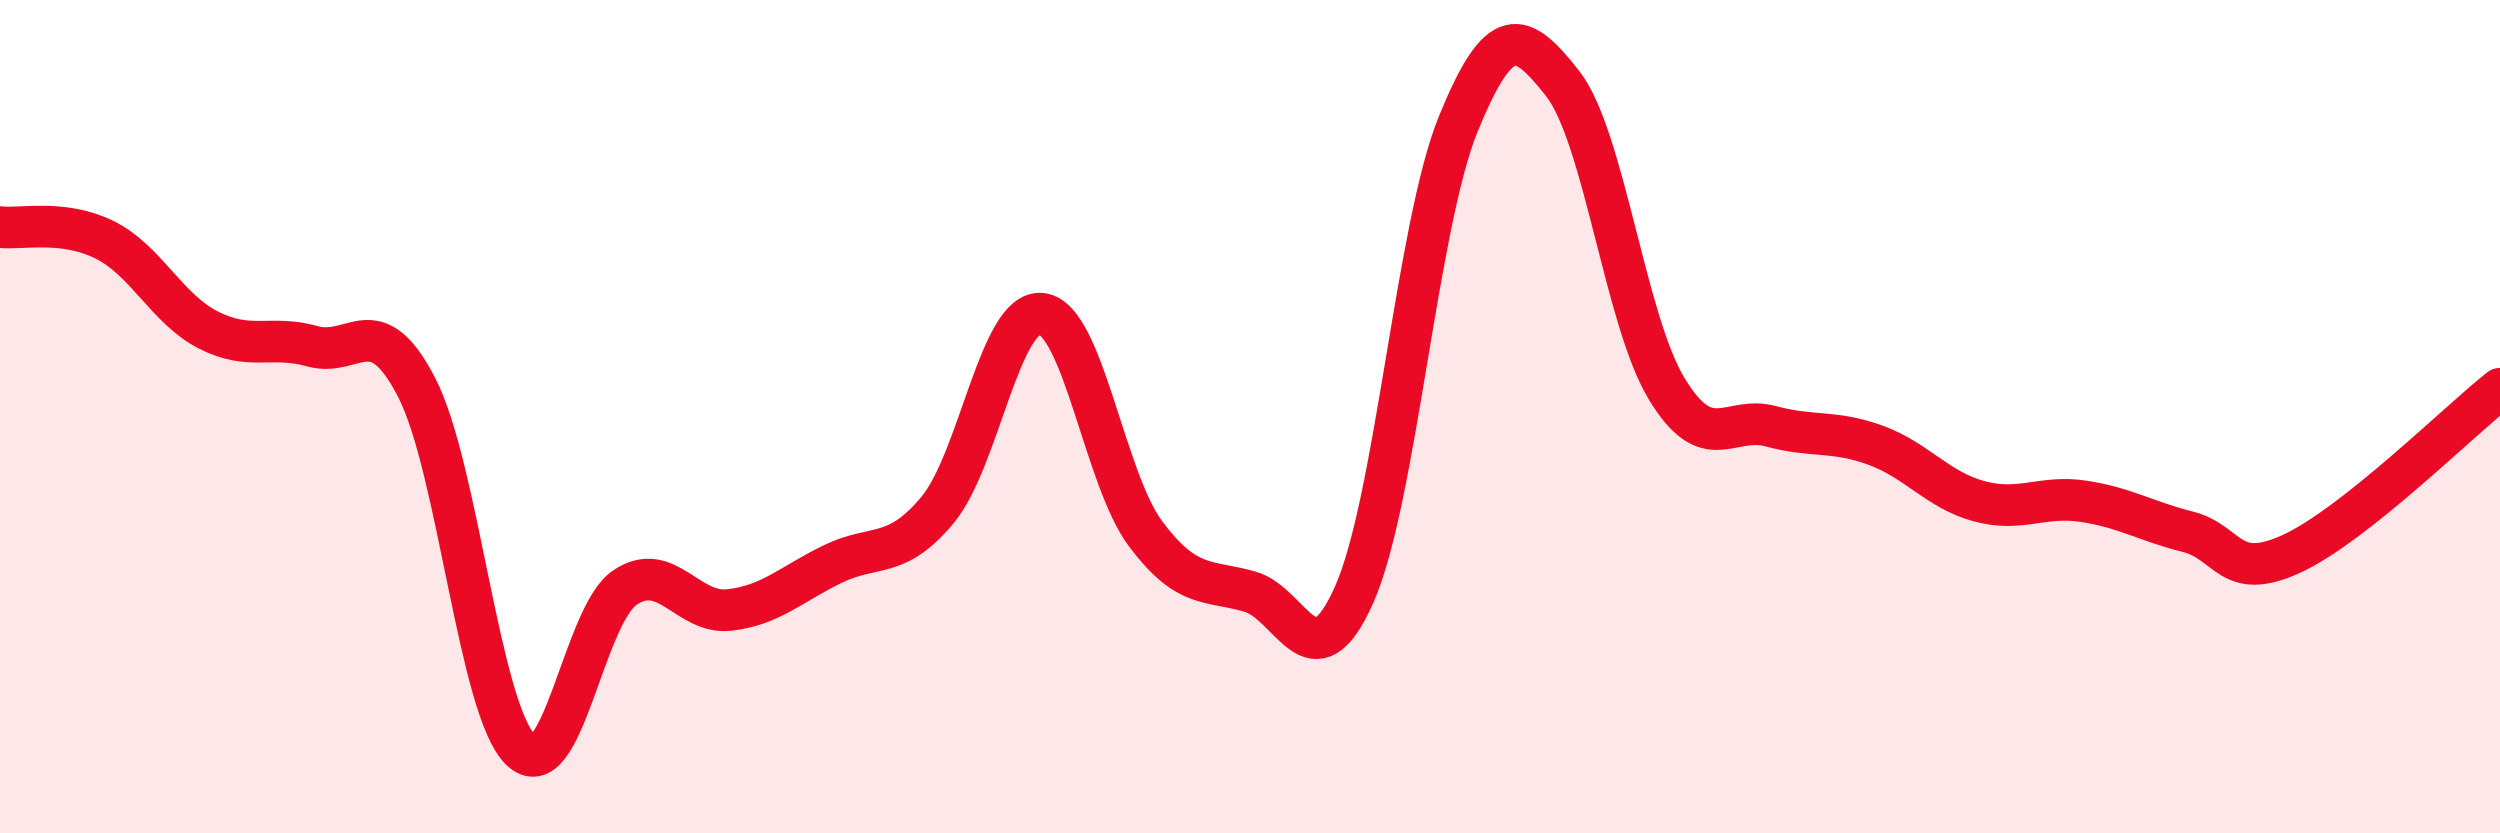
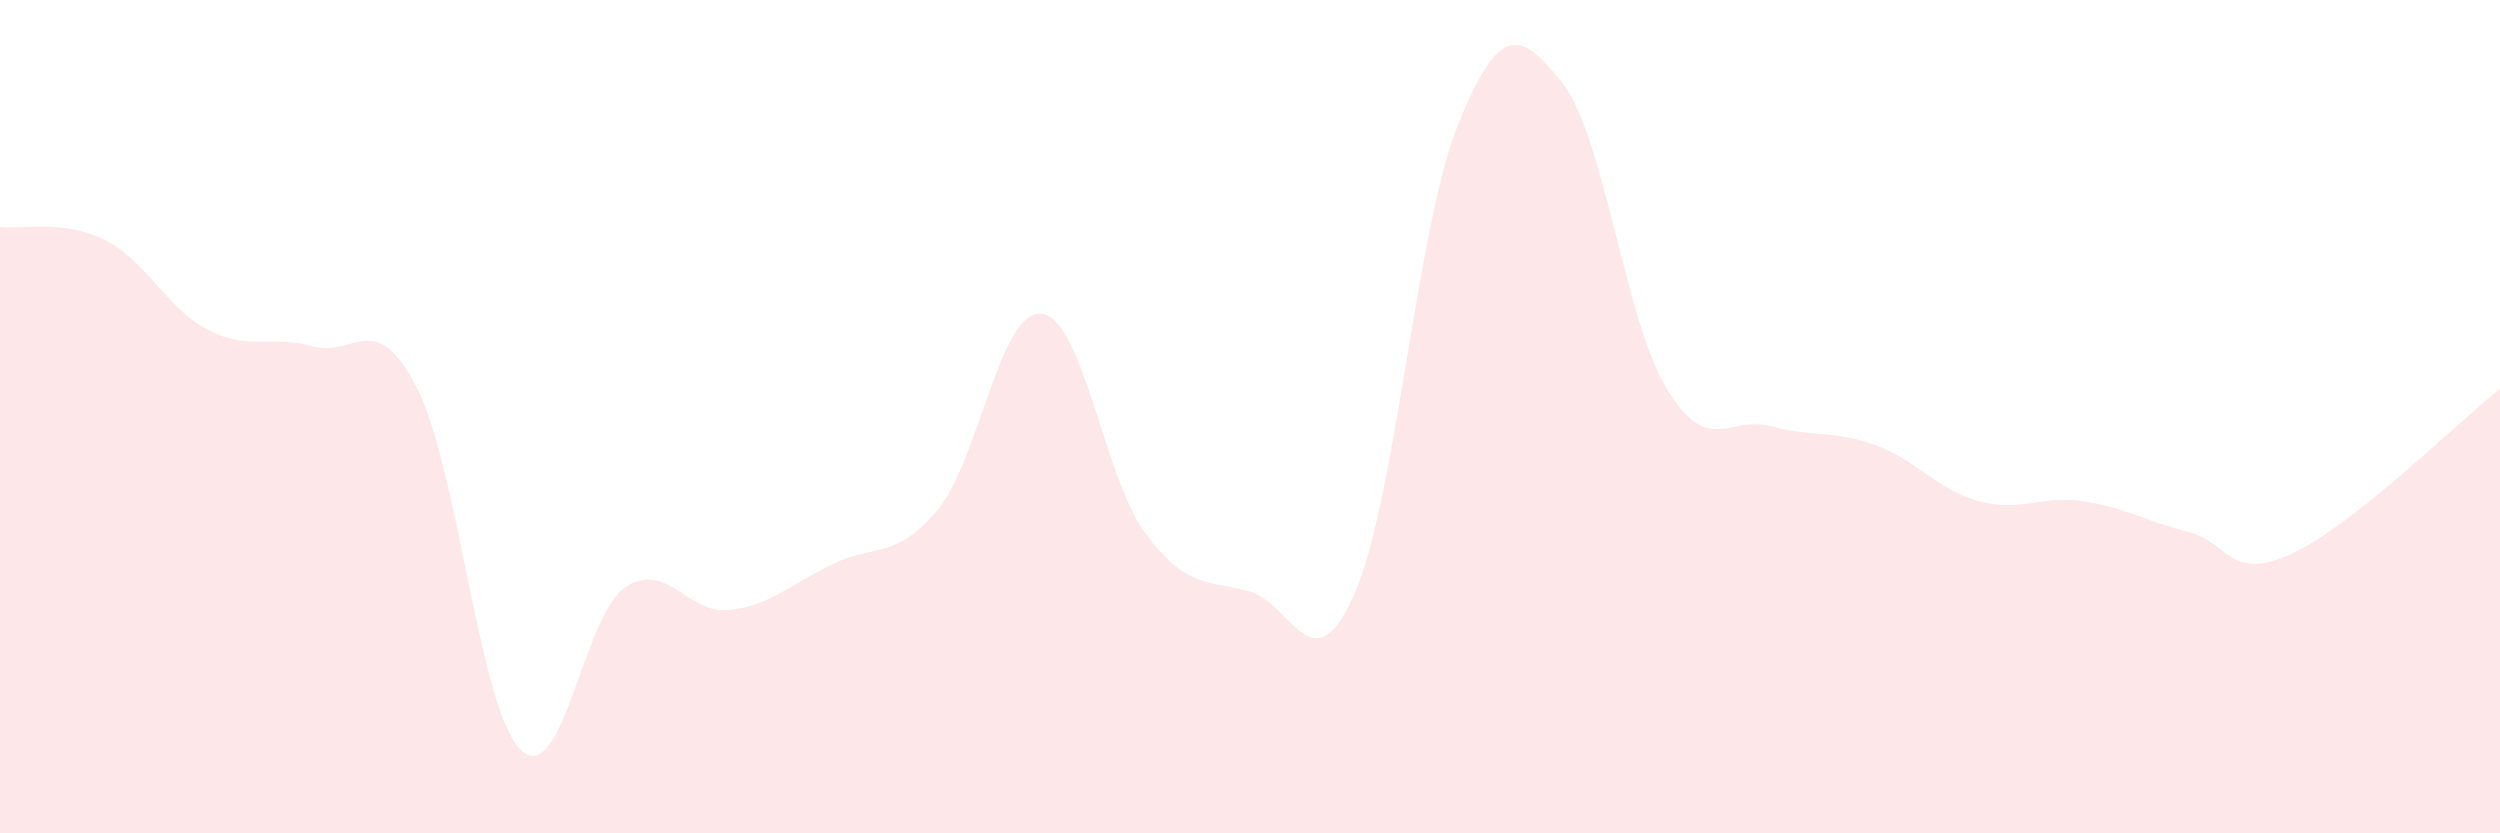
<svg xmlns="http://www.w3.org/2000/svg" width="60" height="20" viewBox="0 0 60 20">
  <path d="M 0,5.45 C 0.5,5.51 1.5,5.26 2.5,5.75 C 3.5,6.24 4,7.41 5,7.92 C 6,8.43 6.5,8.03 7.5,8.31 C 8.5,8.59 9,7.36 10,9.3 C 11,11.24 11.5,17.04 12.5,18 C 13.5,18.96 14,14.77 15,14.1 C 16,13.43 16.5,14.75 17.5,14.64 C 18.5,14.53 19,14.01 20,13.53 C 21,13.05 21.5,13.44 22.5,12.24 C 23.5,11.04 24,7.41 25,7.53 C 26,7.65 26.5,11.49 27.5,12.82 C 28.5,14.15 29,13.91 30,14.2 C 31,14.49 31.5,16.52 32.5,14.27 C 33.5,12.02 34,5.42 35,2.97 C 36,0.52 36.5,0.73 37.5,2 C 38.5,3.27 39,7.68 40,9.33 C 41,10.98 41.5,9.96 42.5,10.23 C 43.5,10.5 44,10.32 45,10.68 C 46,11.04 46.5,11.76 47.5,12.03 C 48.5,12.3 49,11.88 50,12.03 C 51,12.18 51.5,12.51 52.5,12.76 C 53.5,13.01 53.5,13.98 55,13.29 C 56.5,12.6 59,10.12 60,9.33L60 20L0 20Z" fill="#EB0A25" opacity="0.1" stroke-linecap="round" stroke-linejoin="round" />
-   <path d="M 0,5.45 C 0.5,5.51 1.5,5.26 2.5,5.75 C 3.5,6.24 4,7.41 5,7.92 C 6,8.43 6.5,8.03 7.5,8.31 C 8.5,8.59 9,7.36 10,9.3 C 11,11.24 11.5,17.04 12.5,18 C 13.5,18.96 14,14.77 15,14.1 C 16,13.43 16.5,14.75 17.5,14.64 C 18.5,14.53 19,14.01 20,13.53 C 21,13.05 21.5,13.44 22.5,12.24 C 23.5,11.04 24,7.41 25,7.53 C 26,7.65 26.5,11.49 27.5,12.82 C 28.5,14.15 29,13.91 30,14.2 C 31,14.49 31.5,16.52 32.5,14.27 C 33.5,12.02 34,5.42 35,2.97 C 36,0.52 36.5,0.73 37.5,2 C 38.5,3.27 39,7.68 40,9.33 C 41,10.98 41.5,9.96 42.5,10.23 C 43.5,10.5 44,10.32 45,10.68 C 46,11.04 46.5,11.76 47.5,12.03 C 48.5,12.3 49,11.88 50,12.03 C 51,12.18 51.5,12.51 52.5,12.76 C 53.5,13.01 53.5,13.98 55,13.29 C 56.5,12.6 59,10.12 60,9.33" stroke="#EB0A25" stroke-width="1" fill="none" stroke-linecap="round" stroke-linejoin="round" />
</svg>